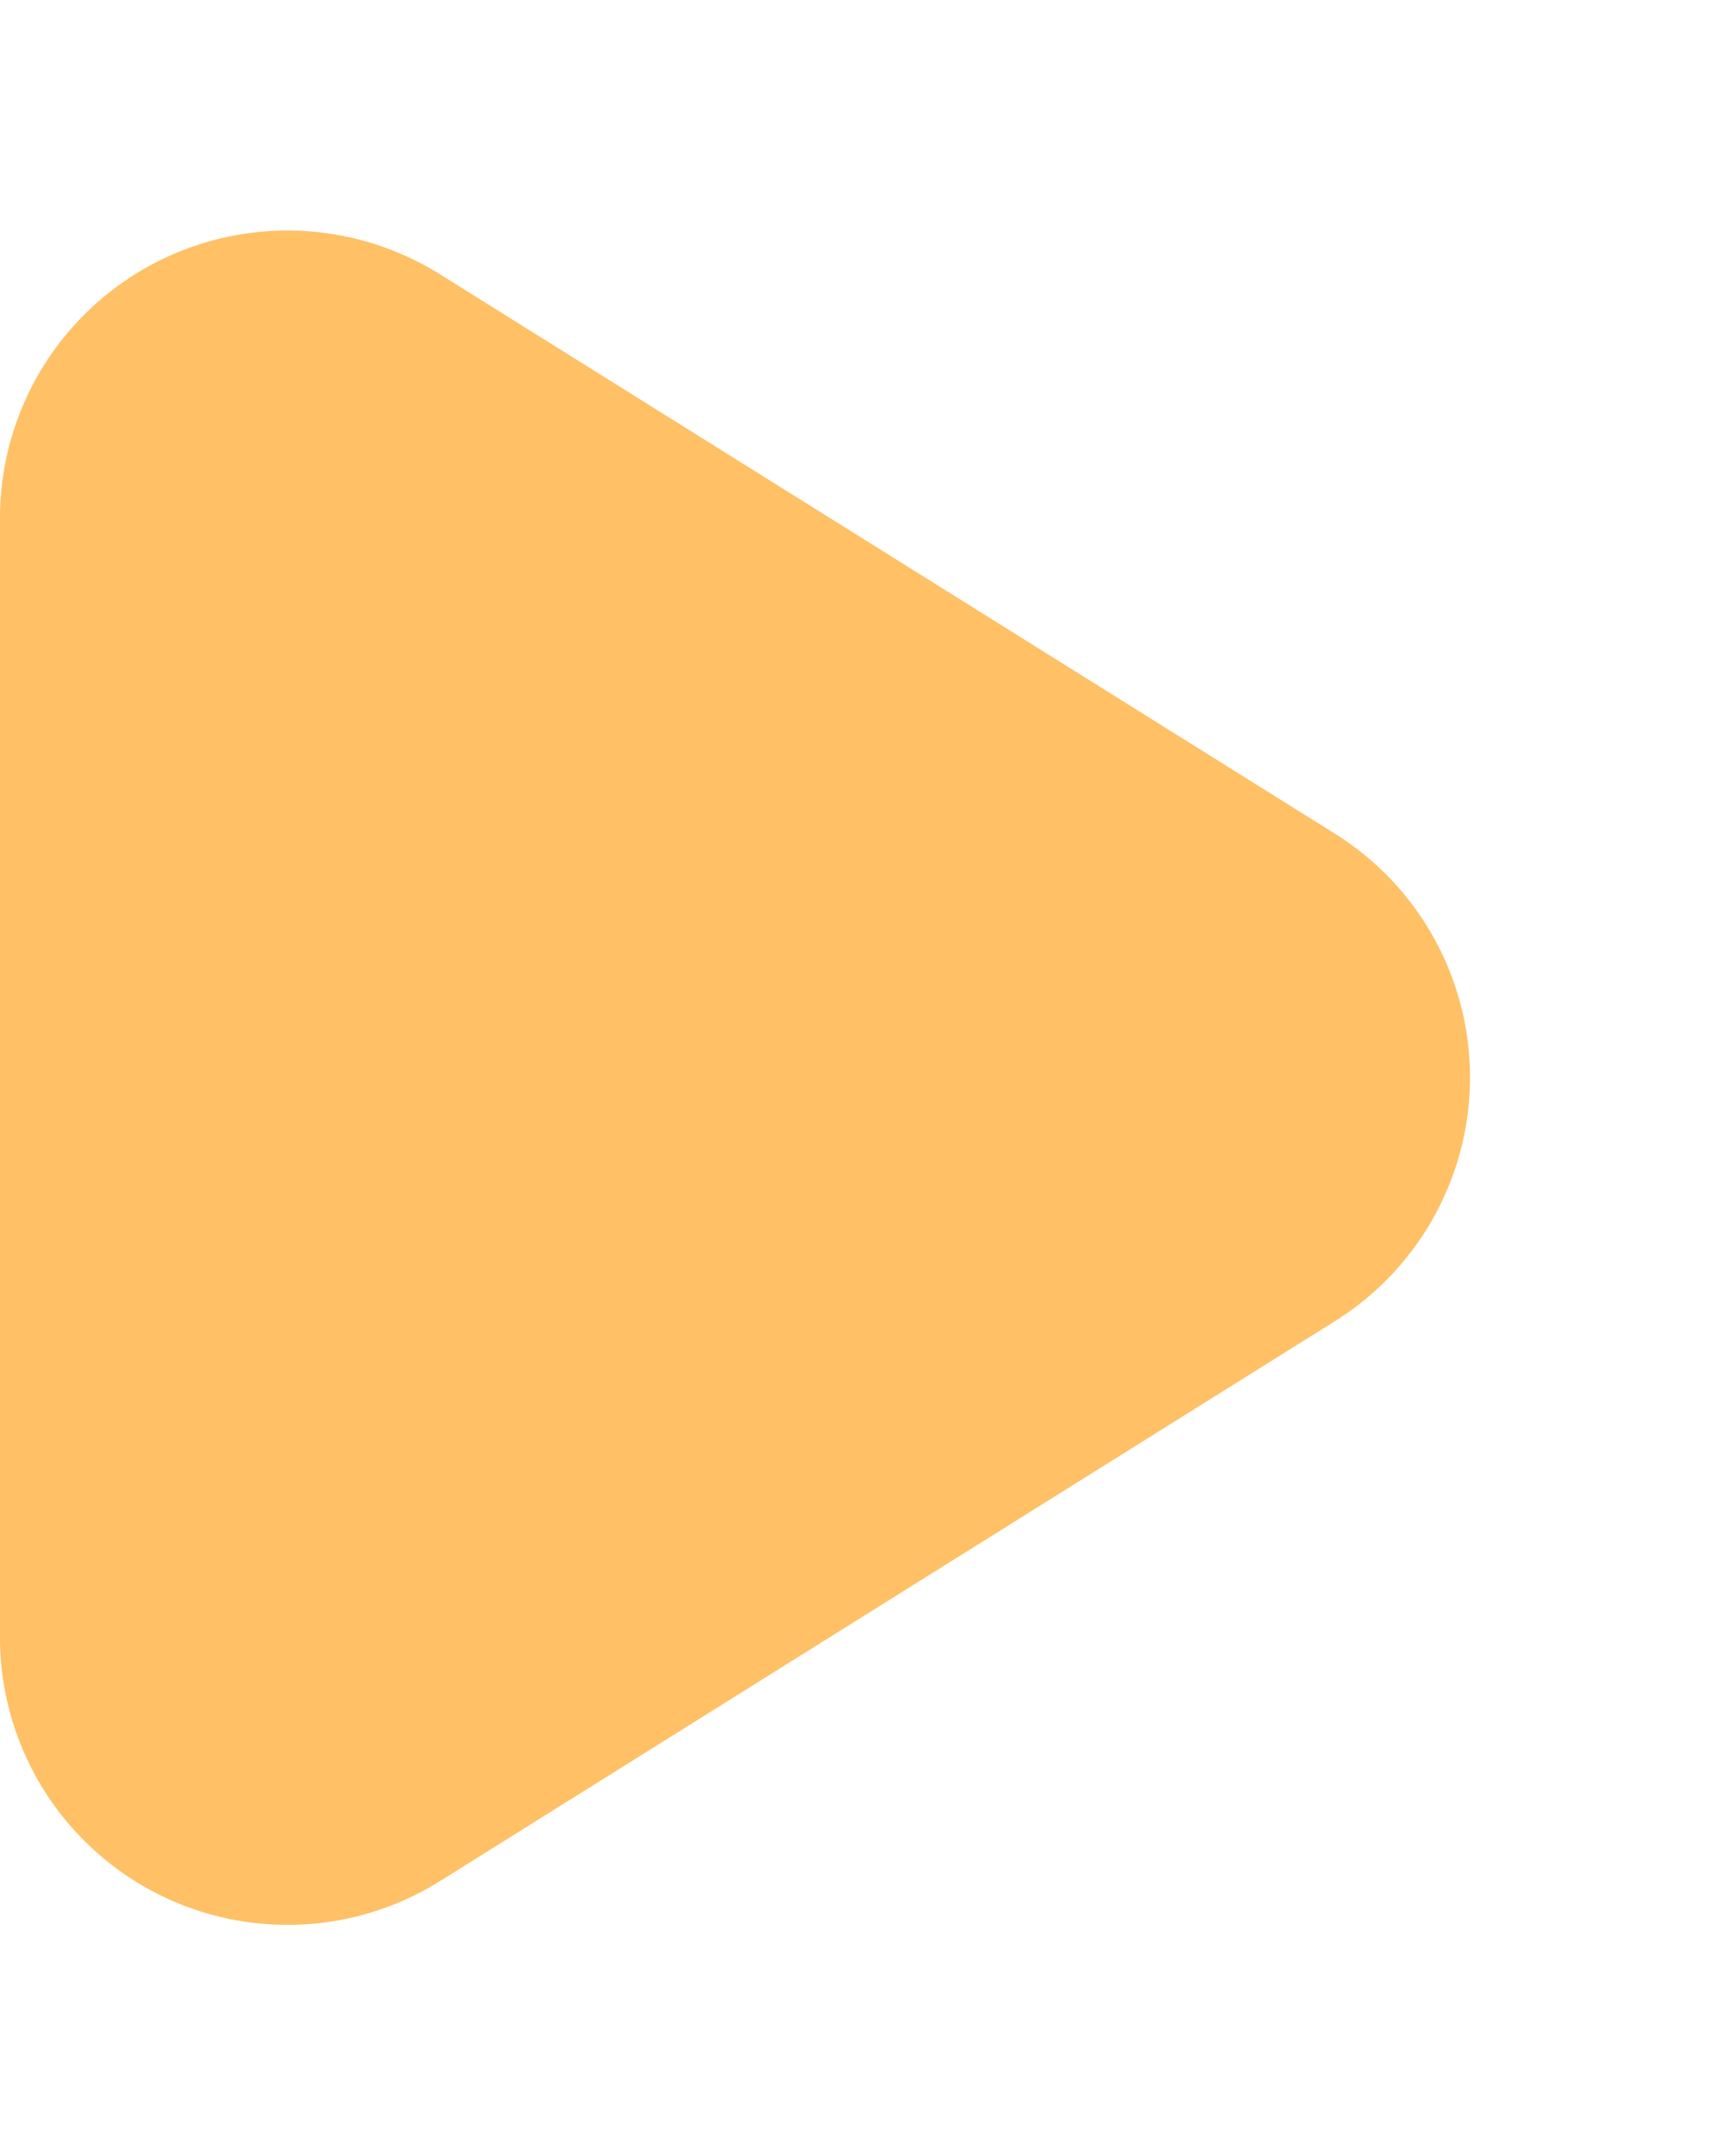
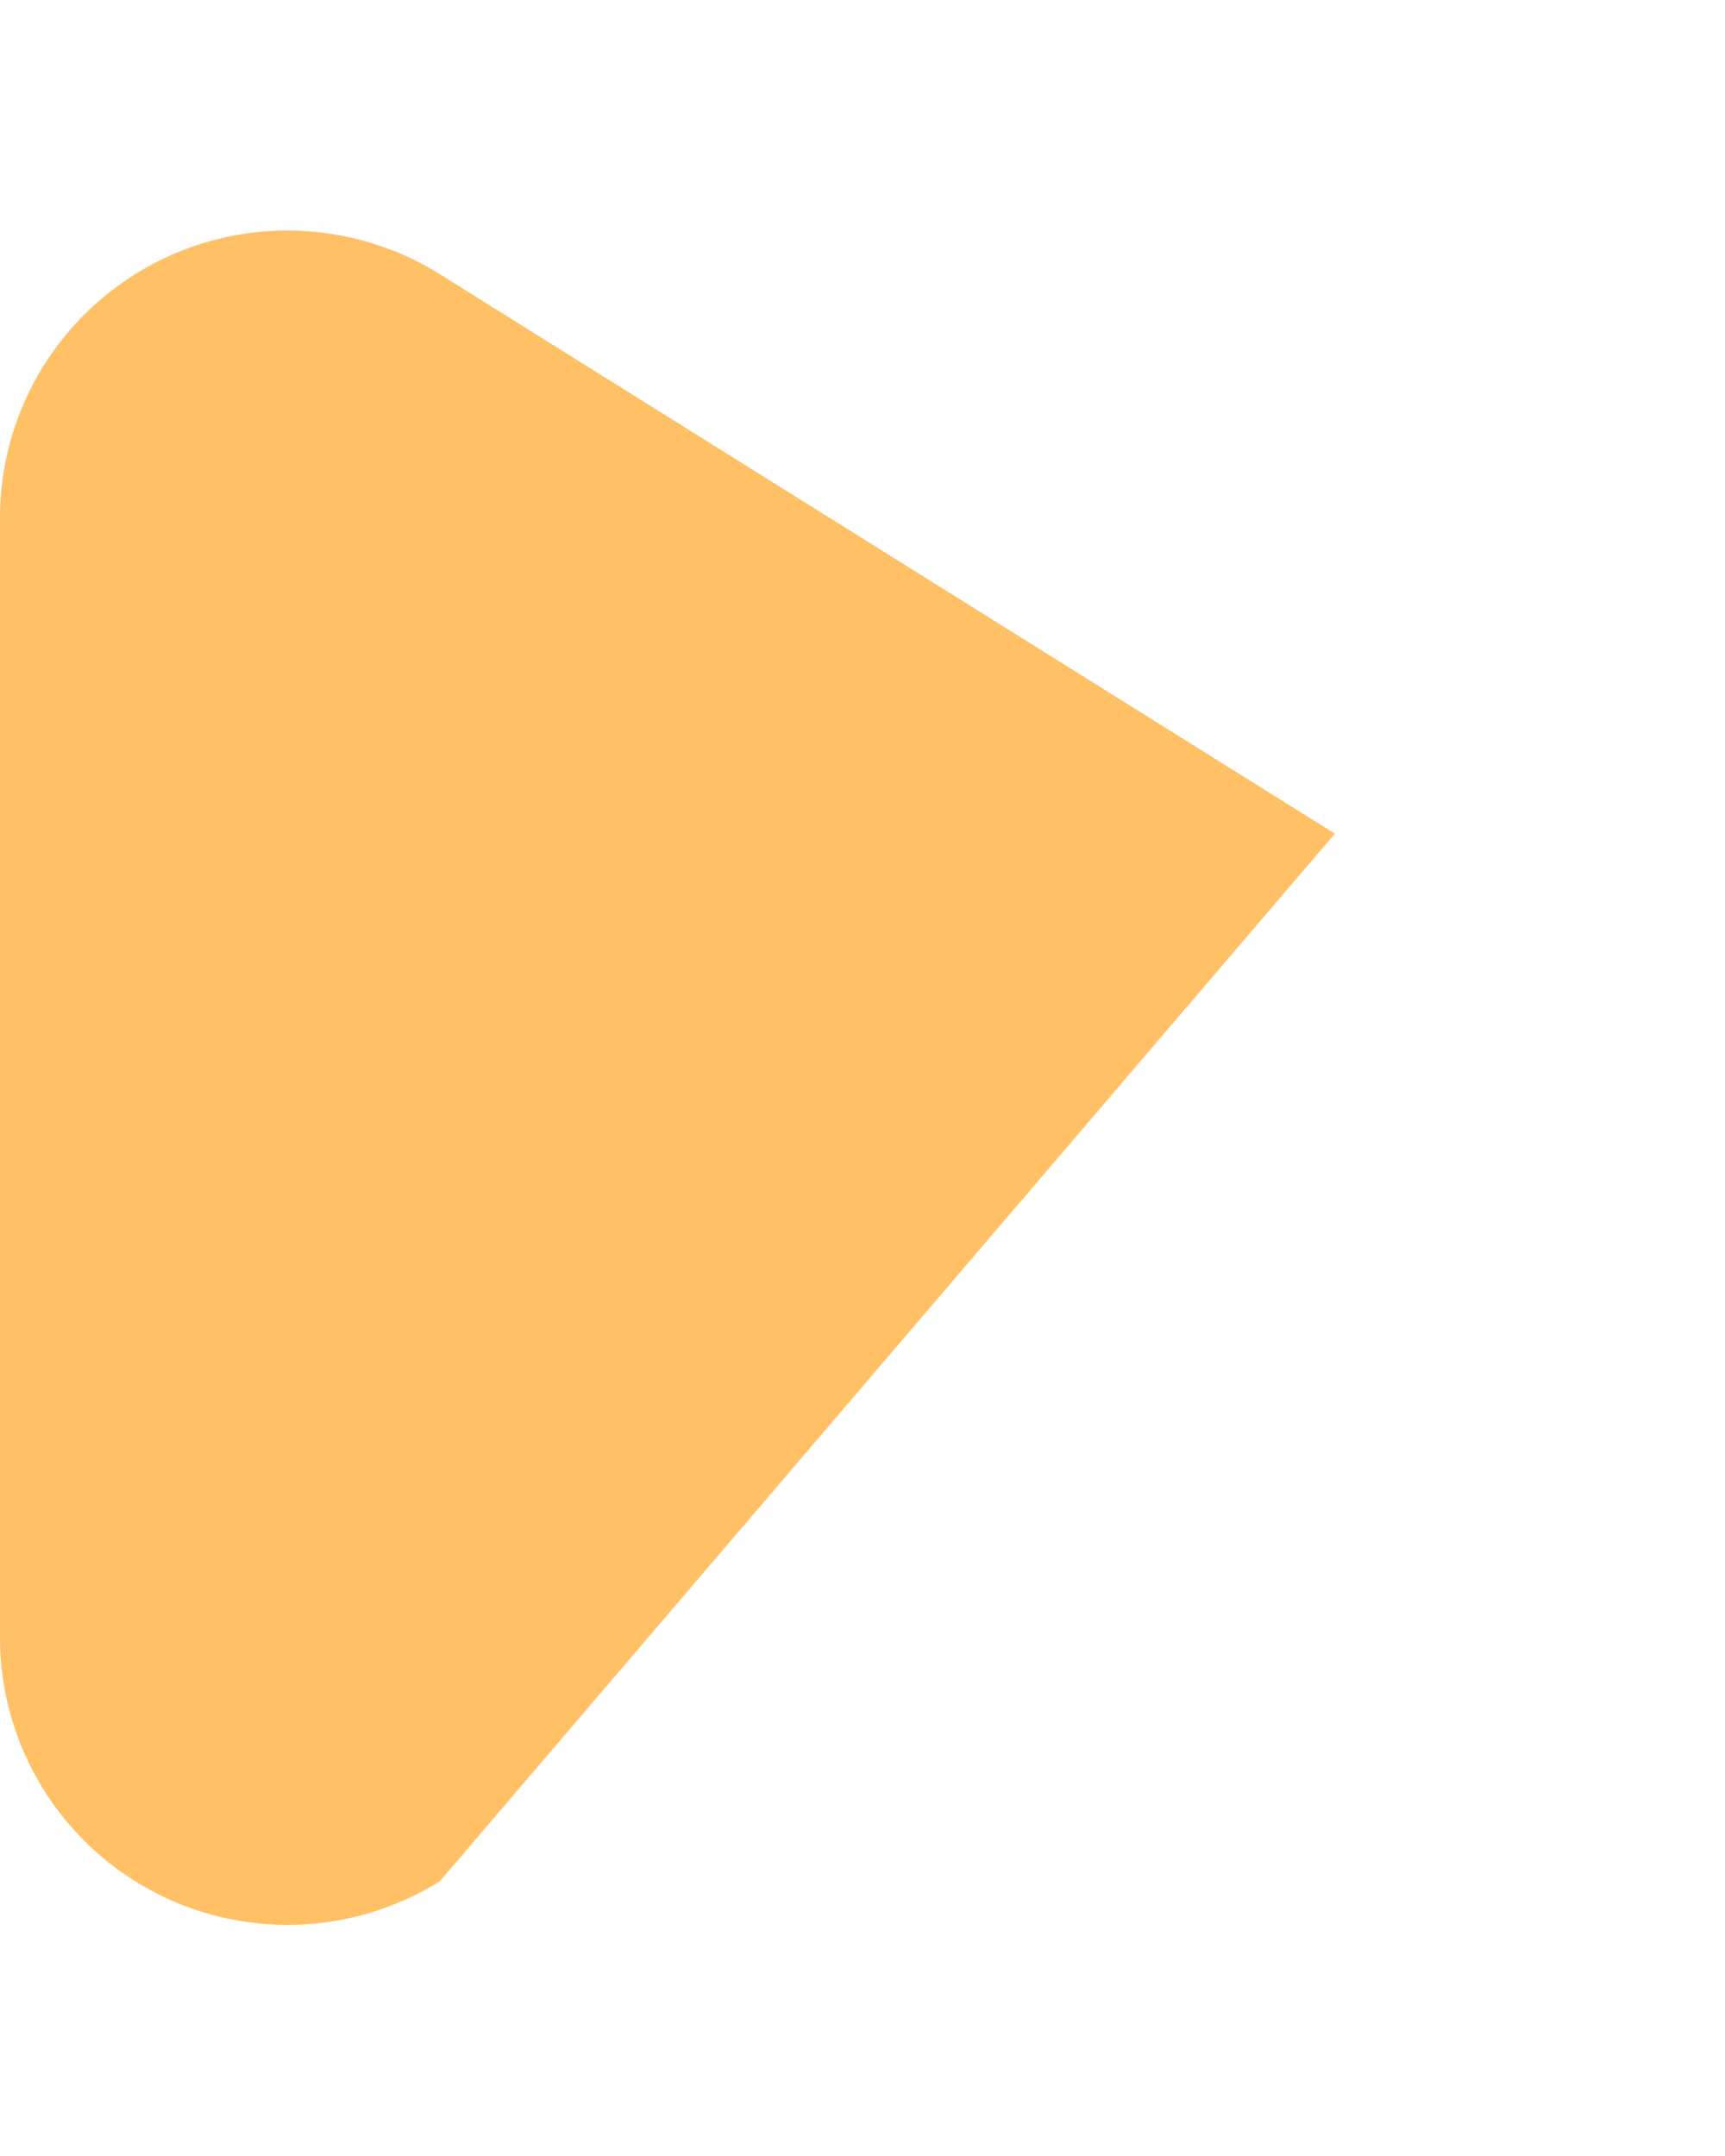
<svg xmlns="http://www.w3.org/2000/svg" width="12" height="15" viewBox="0 0 12 15">
-   <path d="M5.8,2.714a2,2,0,0,1,3.392,0L13.088,8.94a2,2,0,0,1-1.7,3.06H3.608a2,2,0,0,1-1.7-3.06Z" transform="translate(12) rotate(90)" fill="#ff9600" opacity="0.6" />
+   <path d="M5.8,2.714L13.088,8.94a2,2,0,0,1-1.7,3.06H3.608a2,2,0,0,1-1.7-3.06Z" transform="translate(12) rotate(90)" fill="#ff9600" opacity="0.6" />
</svg>